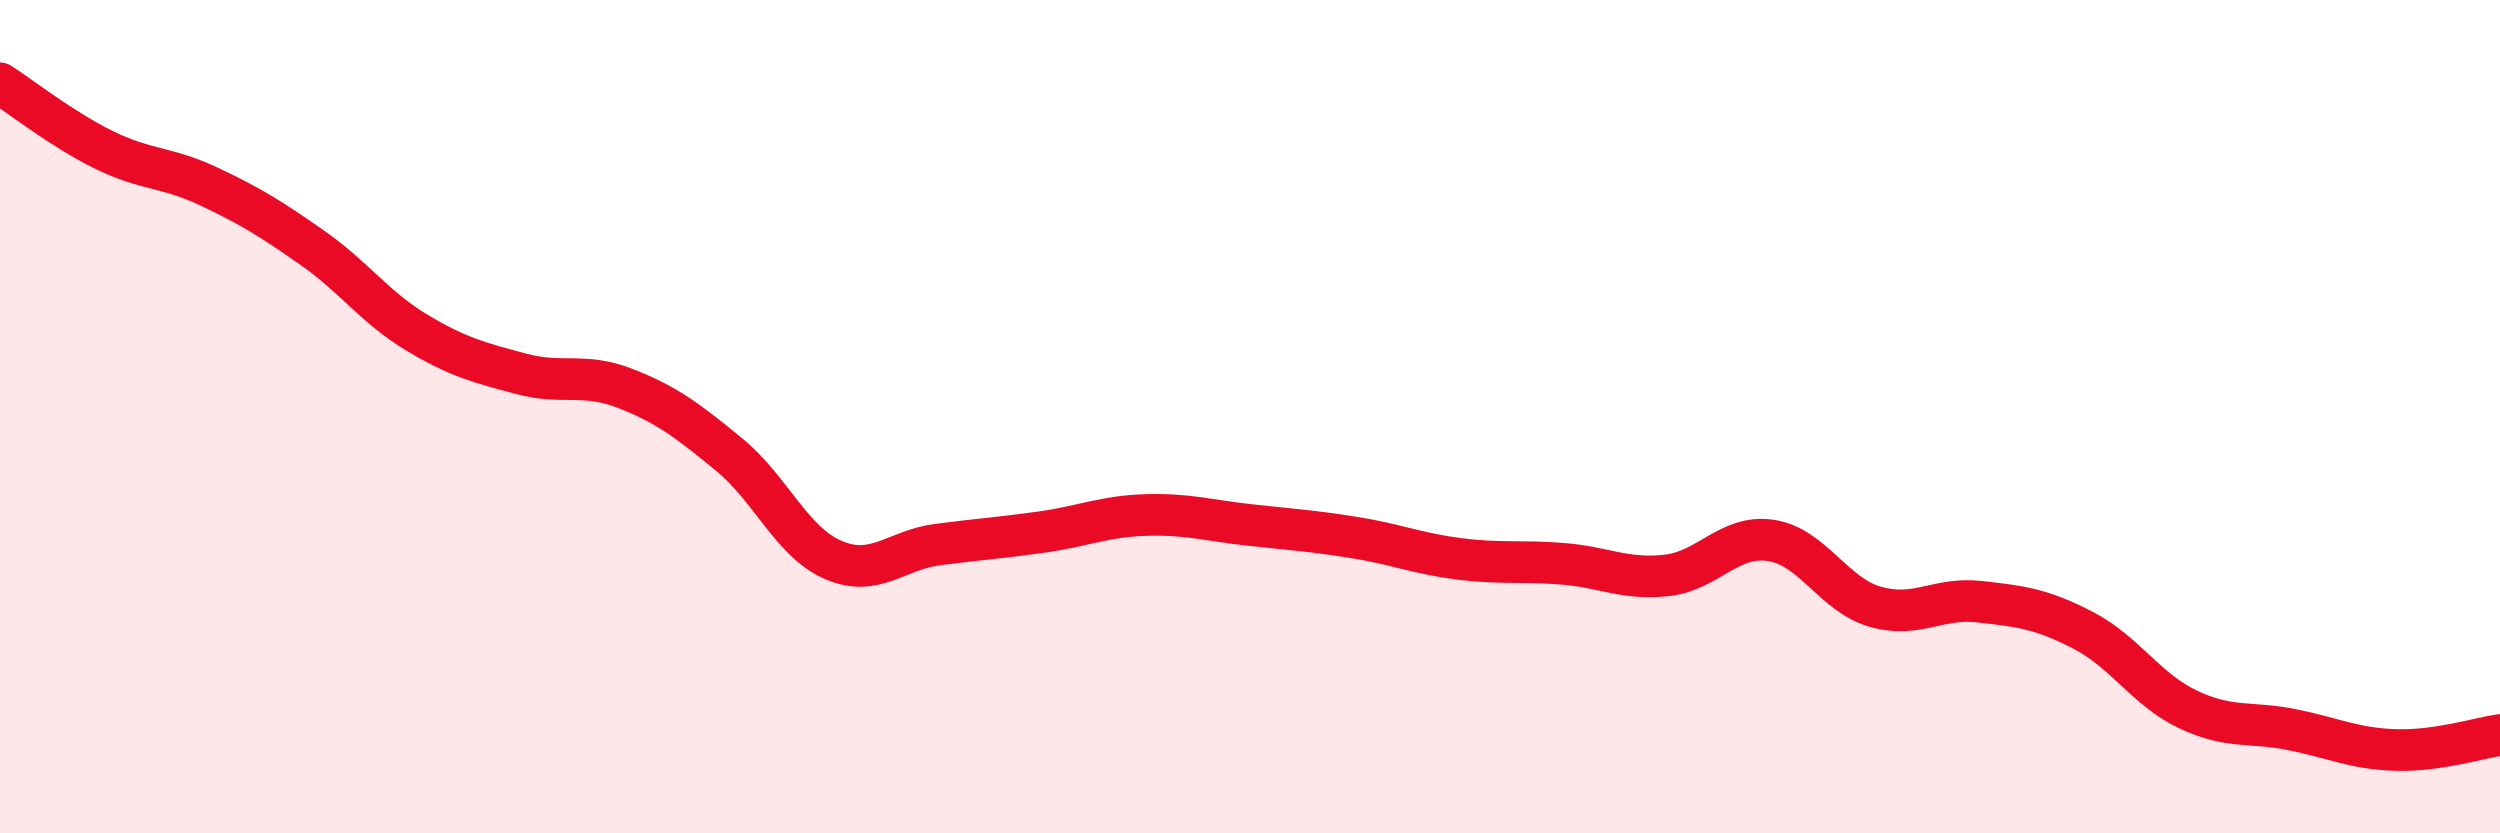
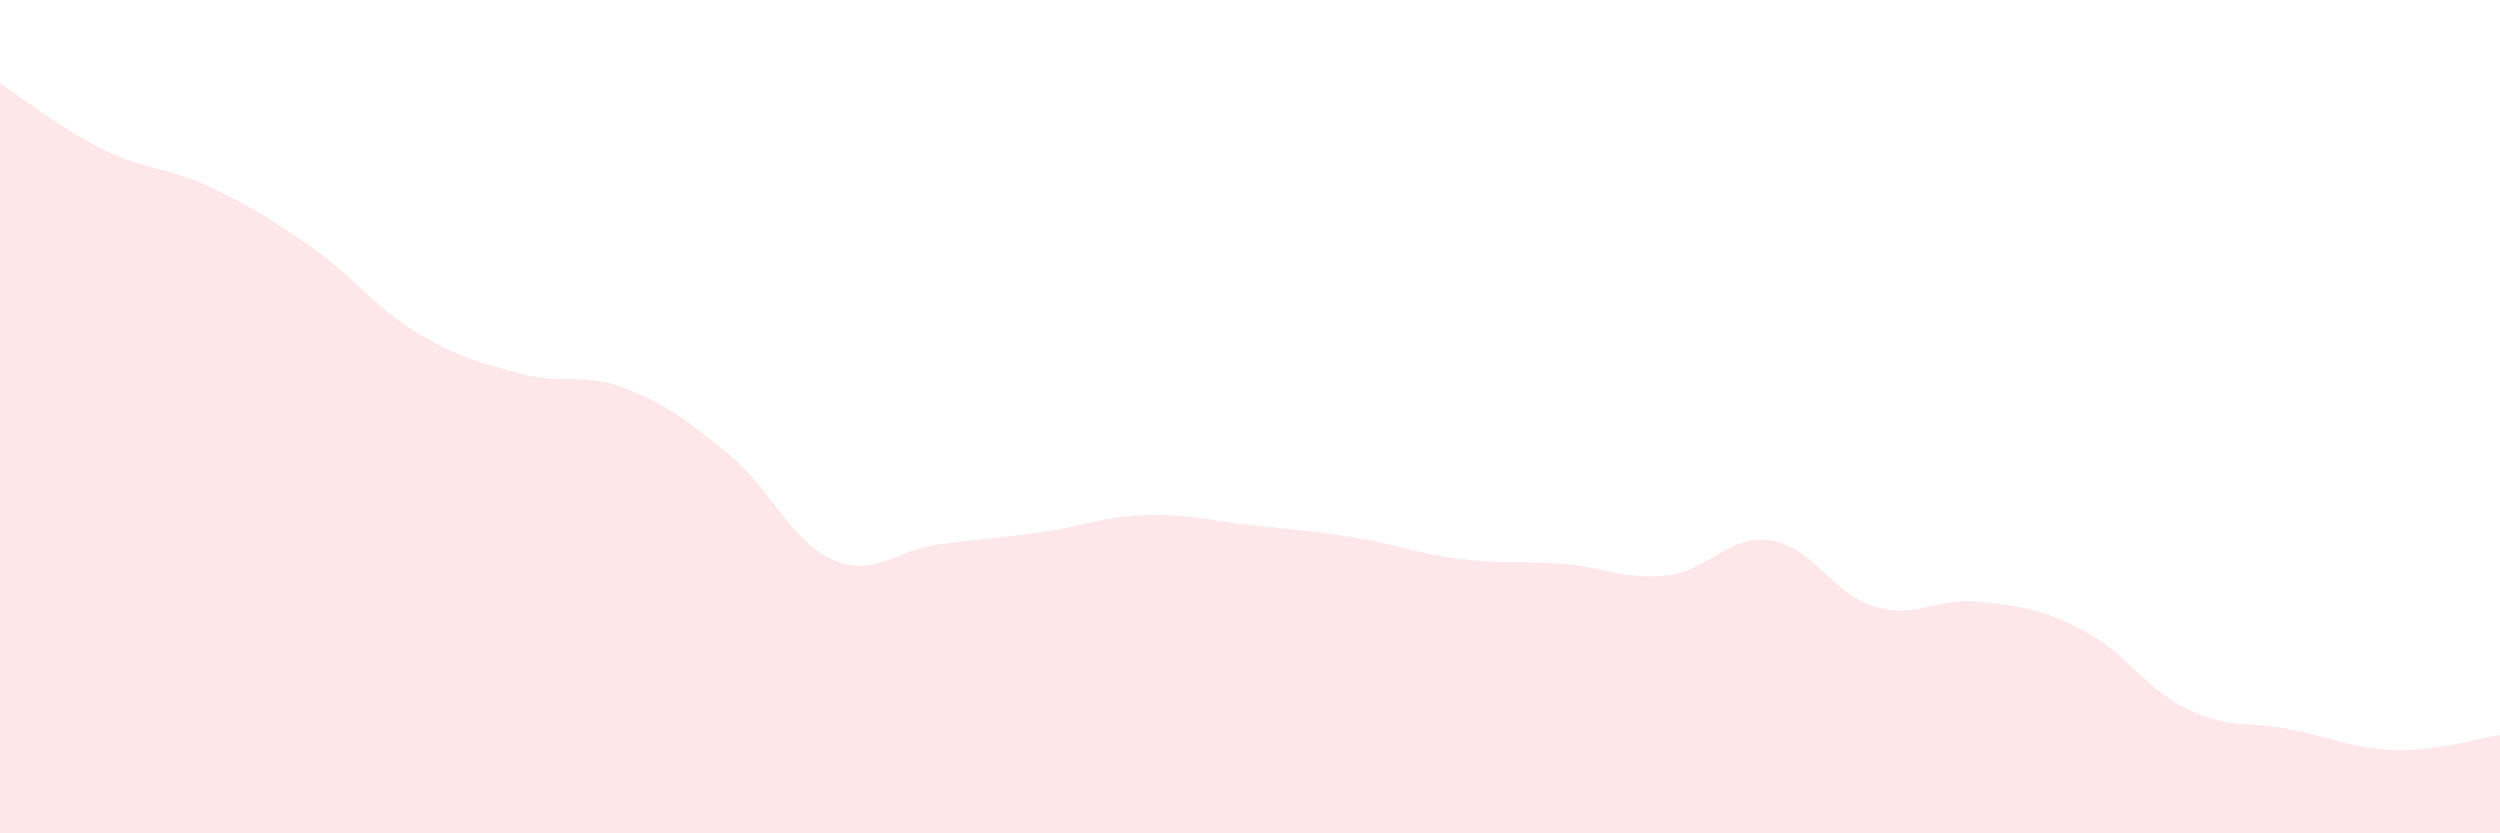
<svg xmlns="http://www.w3.org/2000/svg" width="60" height="20" viewBox="0 0 60 20">
  <path d="M 0,2 C 0.5,2.32 1.5,3.11 2.5,3.6 C 3.5,4.09 4,4 5,4.47 C 6,4.94 6.5,5.25 7.5,5.95 C 8.5,6.65 9,7.38 10,7.98 C 11,8.58 11.5,8.7 12.5,8.97 C 13.5,9.24 14,8.93 15,9.32 C 16,9.71 16.5,10.09 17.5,10.91 C 18.5,11.73 19,13.01 20,13.44 C 21,13.87 21.5,13.2 22.5,13.07 C 23.5,12.94 24,12.91 25,12.77 C 26,12.63 26.5,12.39 27.5,12.36 C 28.5,12.33 29,12.49 30,12.6 C 31,12.71 31.5,12.74 32.5,12.9 C 33.5,13.06 34,13.28 35,13.41 C 36,13.54 36.5,13.45 37.5,13.53 C 38.5,13.61 39,13.92 40,13.81 C 41,13.7 41.5,12.82 42.5,12.97 C 43.5,13.12 44,14.27 45,14.56 C 46,14.85 46.5,14.33 47.5,14.44 C 48.5,14.55 49,14.61 50,15.13 C 51,15.65 51.5,16.54 52.5,17.02 C 53.5,17.5 54,17.31 55,17.51 C 56,17.71 56.5,17.97 57.5,18 C 58.5,18.03 59.5,17.71 60,17.64L60 20L0 20Z" fill="#EB0A25" opacity="0.1" stroke-linecap="round" stroke-linejoin="round" />
-   <path d="M 0,2 C 0.5,2.32 1.5,3.11 2.5,3.6 C 3.5,4.09 4,4 5,4.47 C 6,4.94 6.5,5.25 7.5,5.95 C 8.5,6.65 9,7.38 10,7.98 C 11,8.58 11.5,8.7 12.5,8.97 C 13.5,9.24 14,8.93 15,9.32 C 16,9.71 16.5,10.09 17.5,10.91 C 18.5,11.73 19,13.01 20,13.44 C 21,13.87 21.5,13.2 22.5,13.07 C 23.5,12.94 24,12.91 25,12.77 C 26,12.63 26.5,12.39 27.5,12.36 C 28.5,12.33 29,12.49 30,12.6 C 31,12.71 31.5,12.74 32.5,12.9 C 33.5,13.06 34,13.28 35,13.41 C 36,13.54 36.5,13.45 37.5,13.53 C 38.5,13.61 39,13.92 40,13.81 C 41,13.7 41.5,12.82 42.5,12.97 C 43.5,13.12 44,14.27 45,14.56 C 46,14.85 46.5,14.33 47.5,14.44 C 48.5,14.55 49,14.61 50,15.13 C 51,15.65 51.5,16.54 52.5,17.02 C 53.5,17.5 54,17.31 55,17.51 C 56,17.71 56.5,17.97 57.5,18 C 58.5,18.03 59.5,17.71 60,17.64" stroke="#EB0A25" stroke-width="1" fill="none" stroke-linecap="round" stroke-linejoin="round" />
</svg>